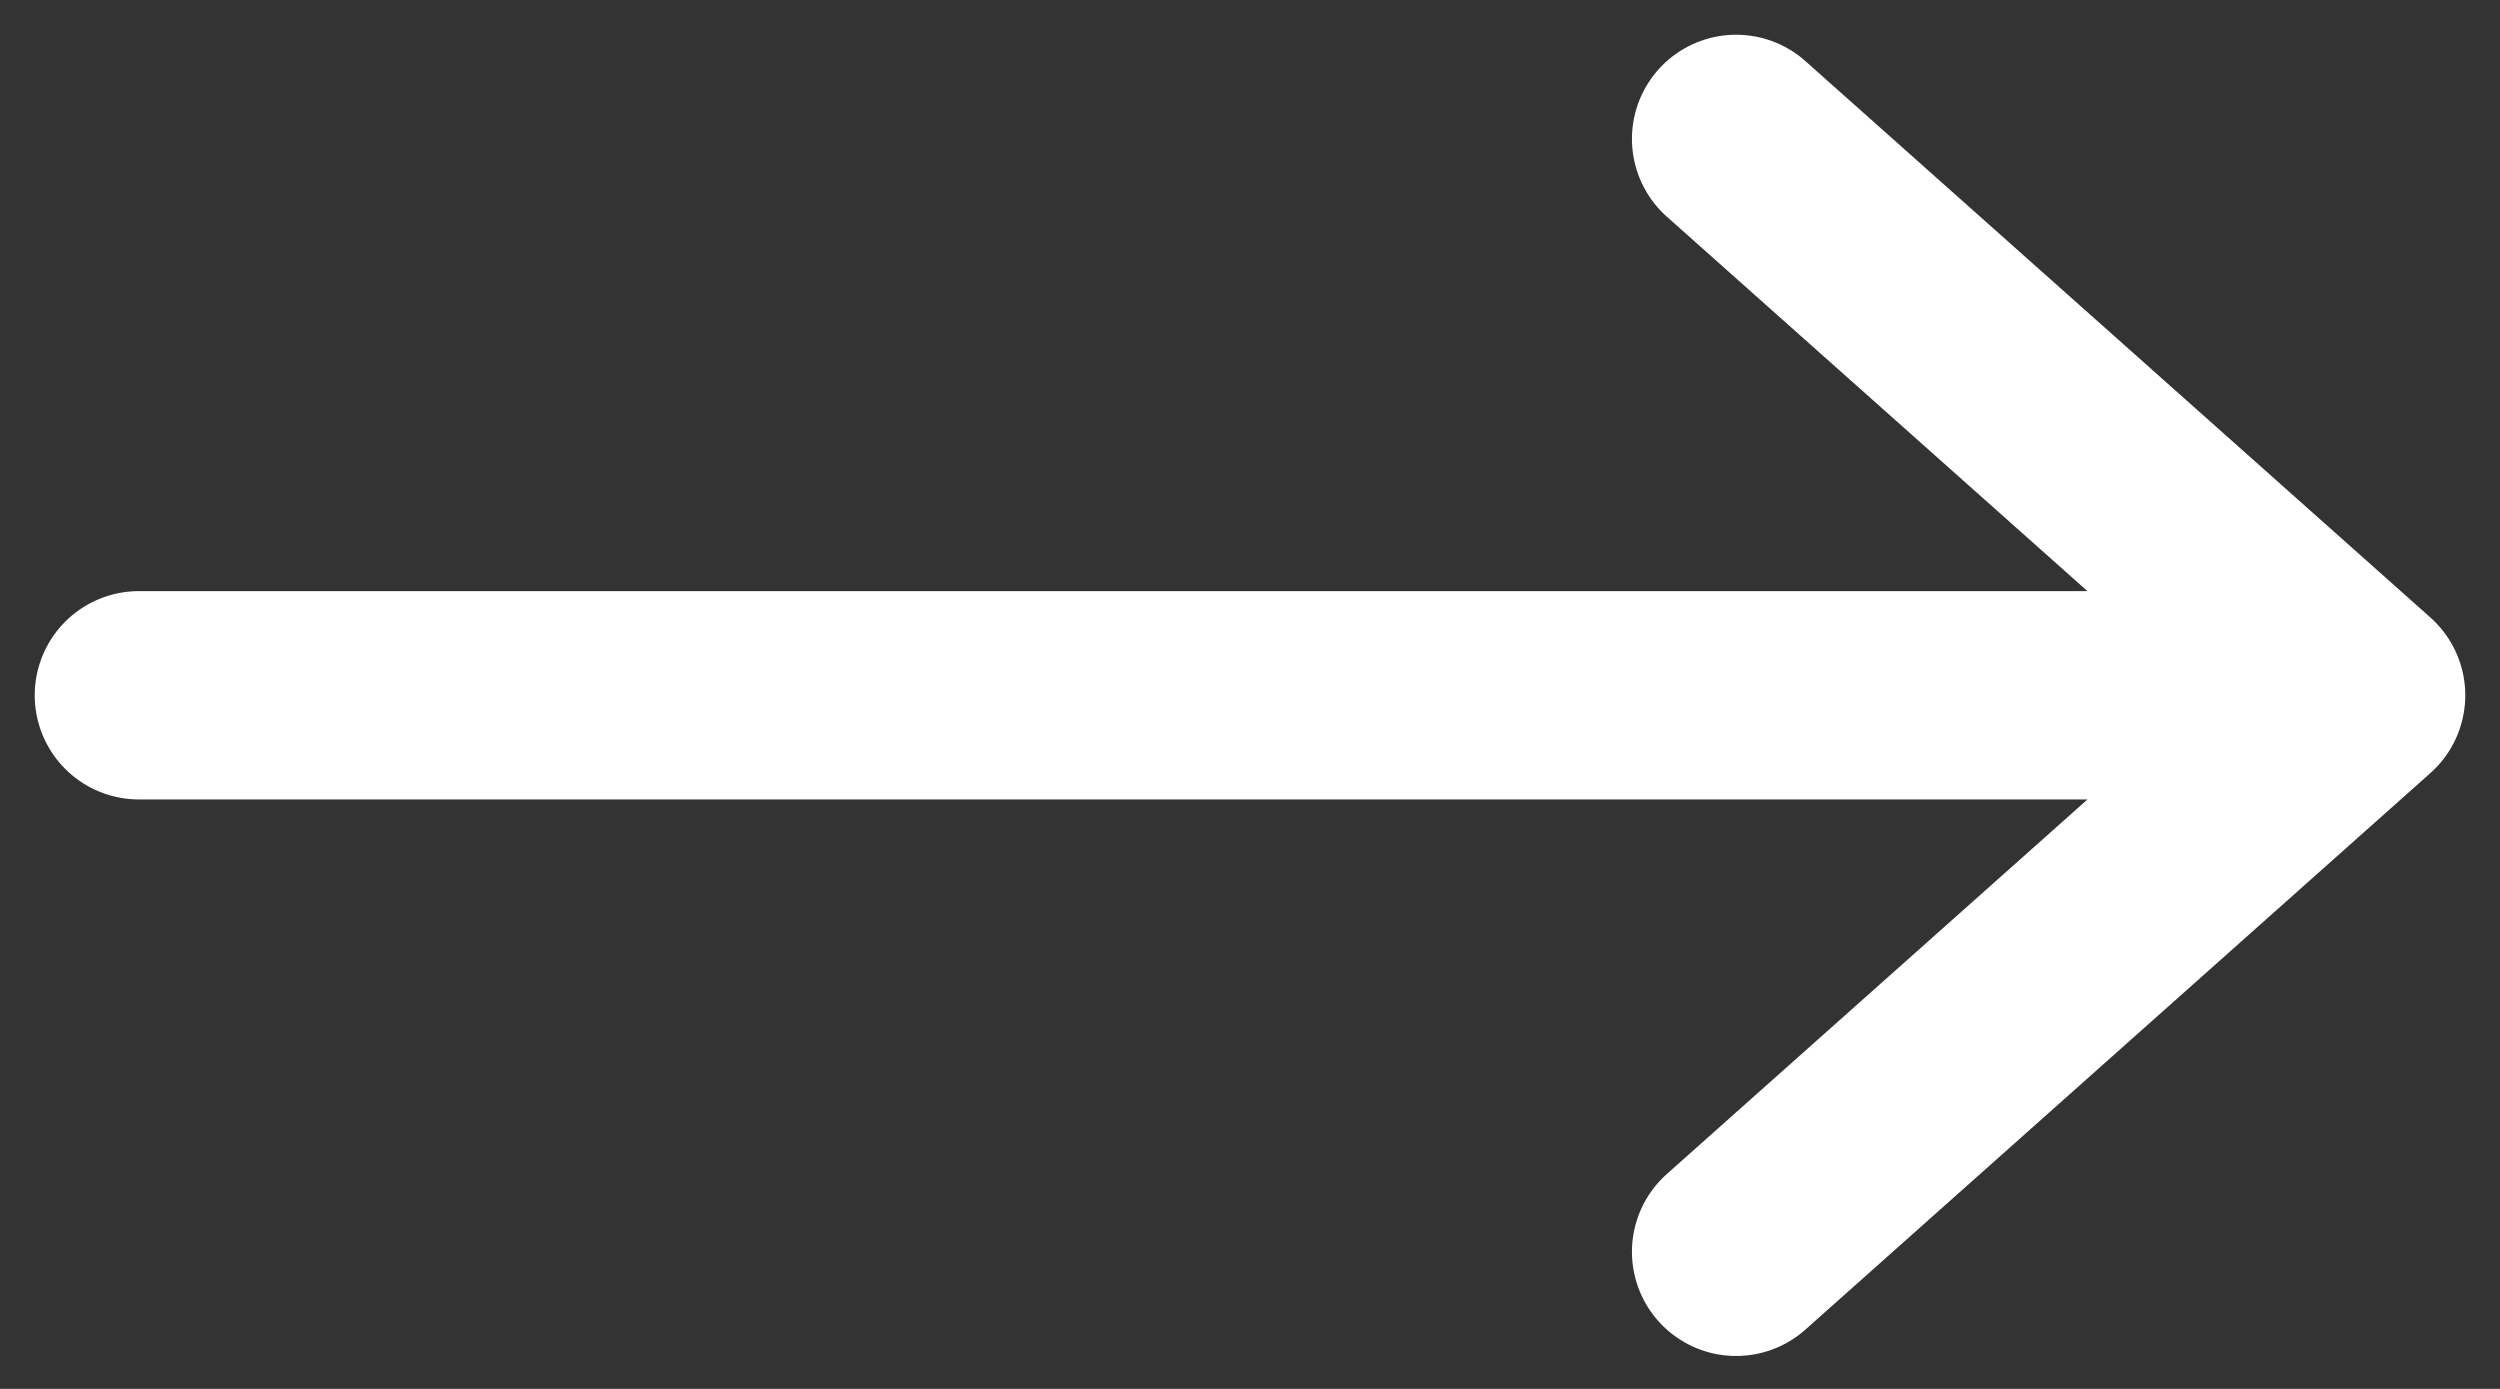
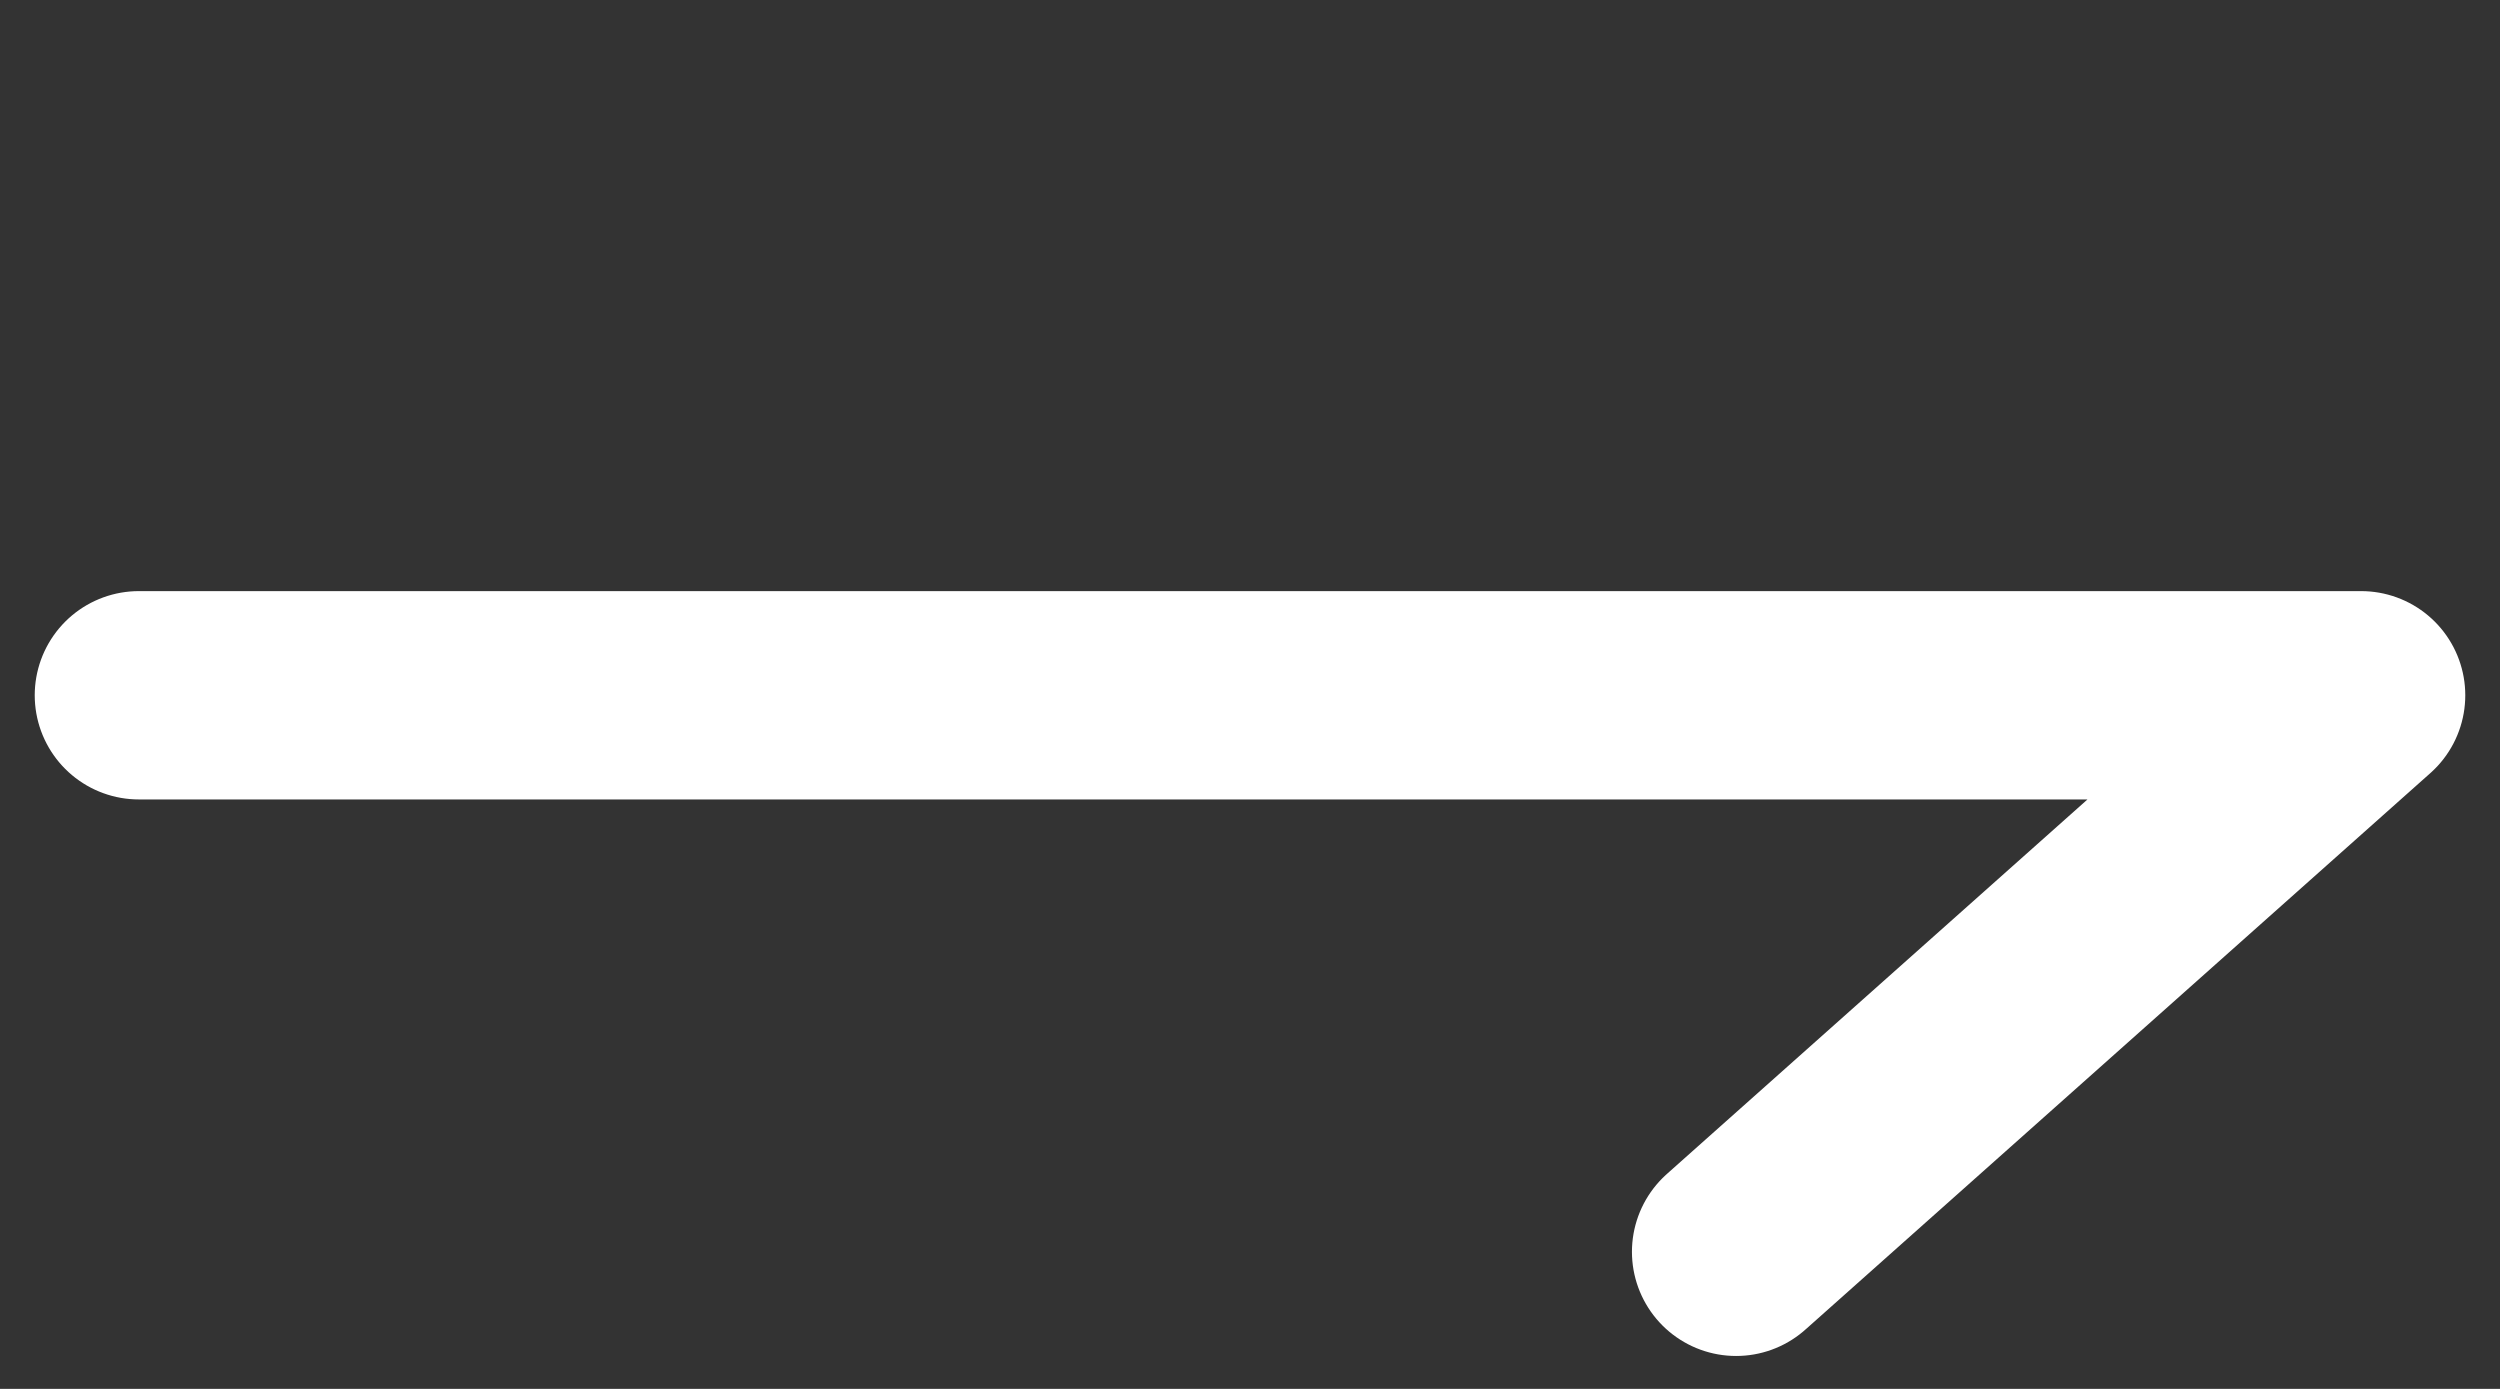
<svg xmlns="http://www.w3.org/2000/svg" width="18" height="10" viewBox="0 0 18 10" fill="none">
  <rect x="0" y="0" width="18" height="10" fill="#333333" stroke="none" />
-   <path d="M12.5 1L17 5.006M17 5.006L12.5 9.013M17 5.006H1" stroke="white" stroke-width="1.5" stroke-linecap="round" stroke-linejoin="round" />
+   <path d="M12.5 1M17 5.006L12.5 9.013M17 5.006H1" stroke="white" stroke-width="1.5" stroke-linecap="round" stroke-linejoin="round" />
</svg>